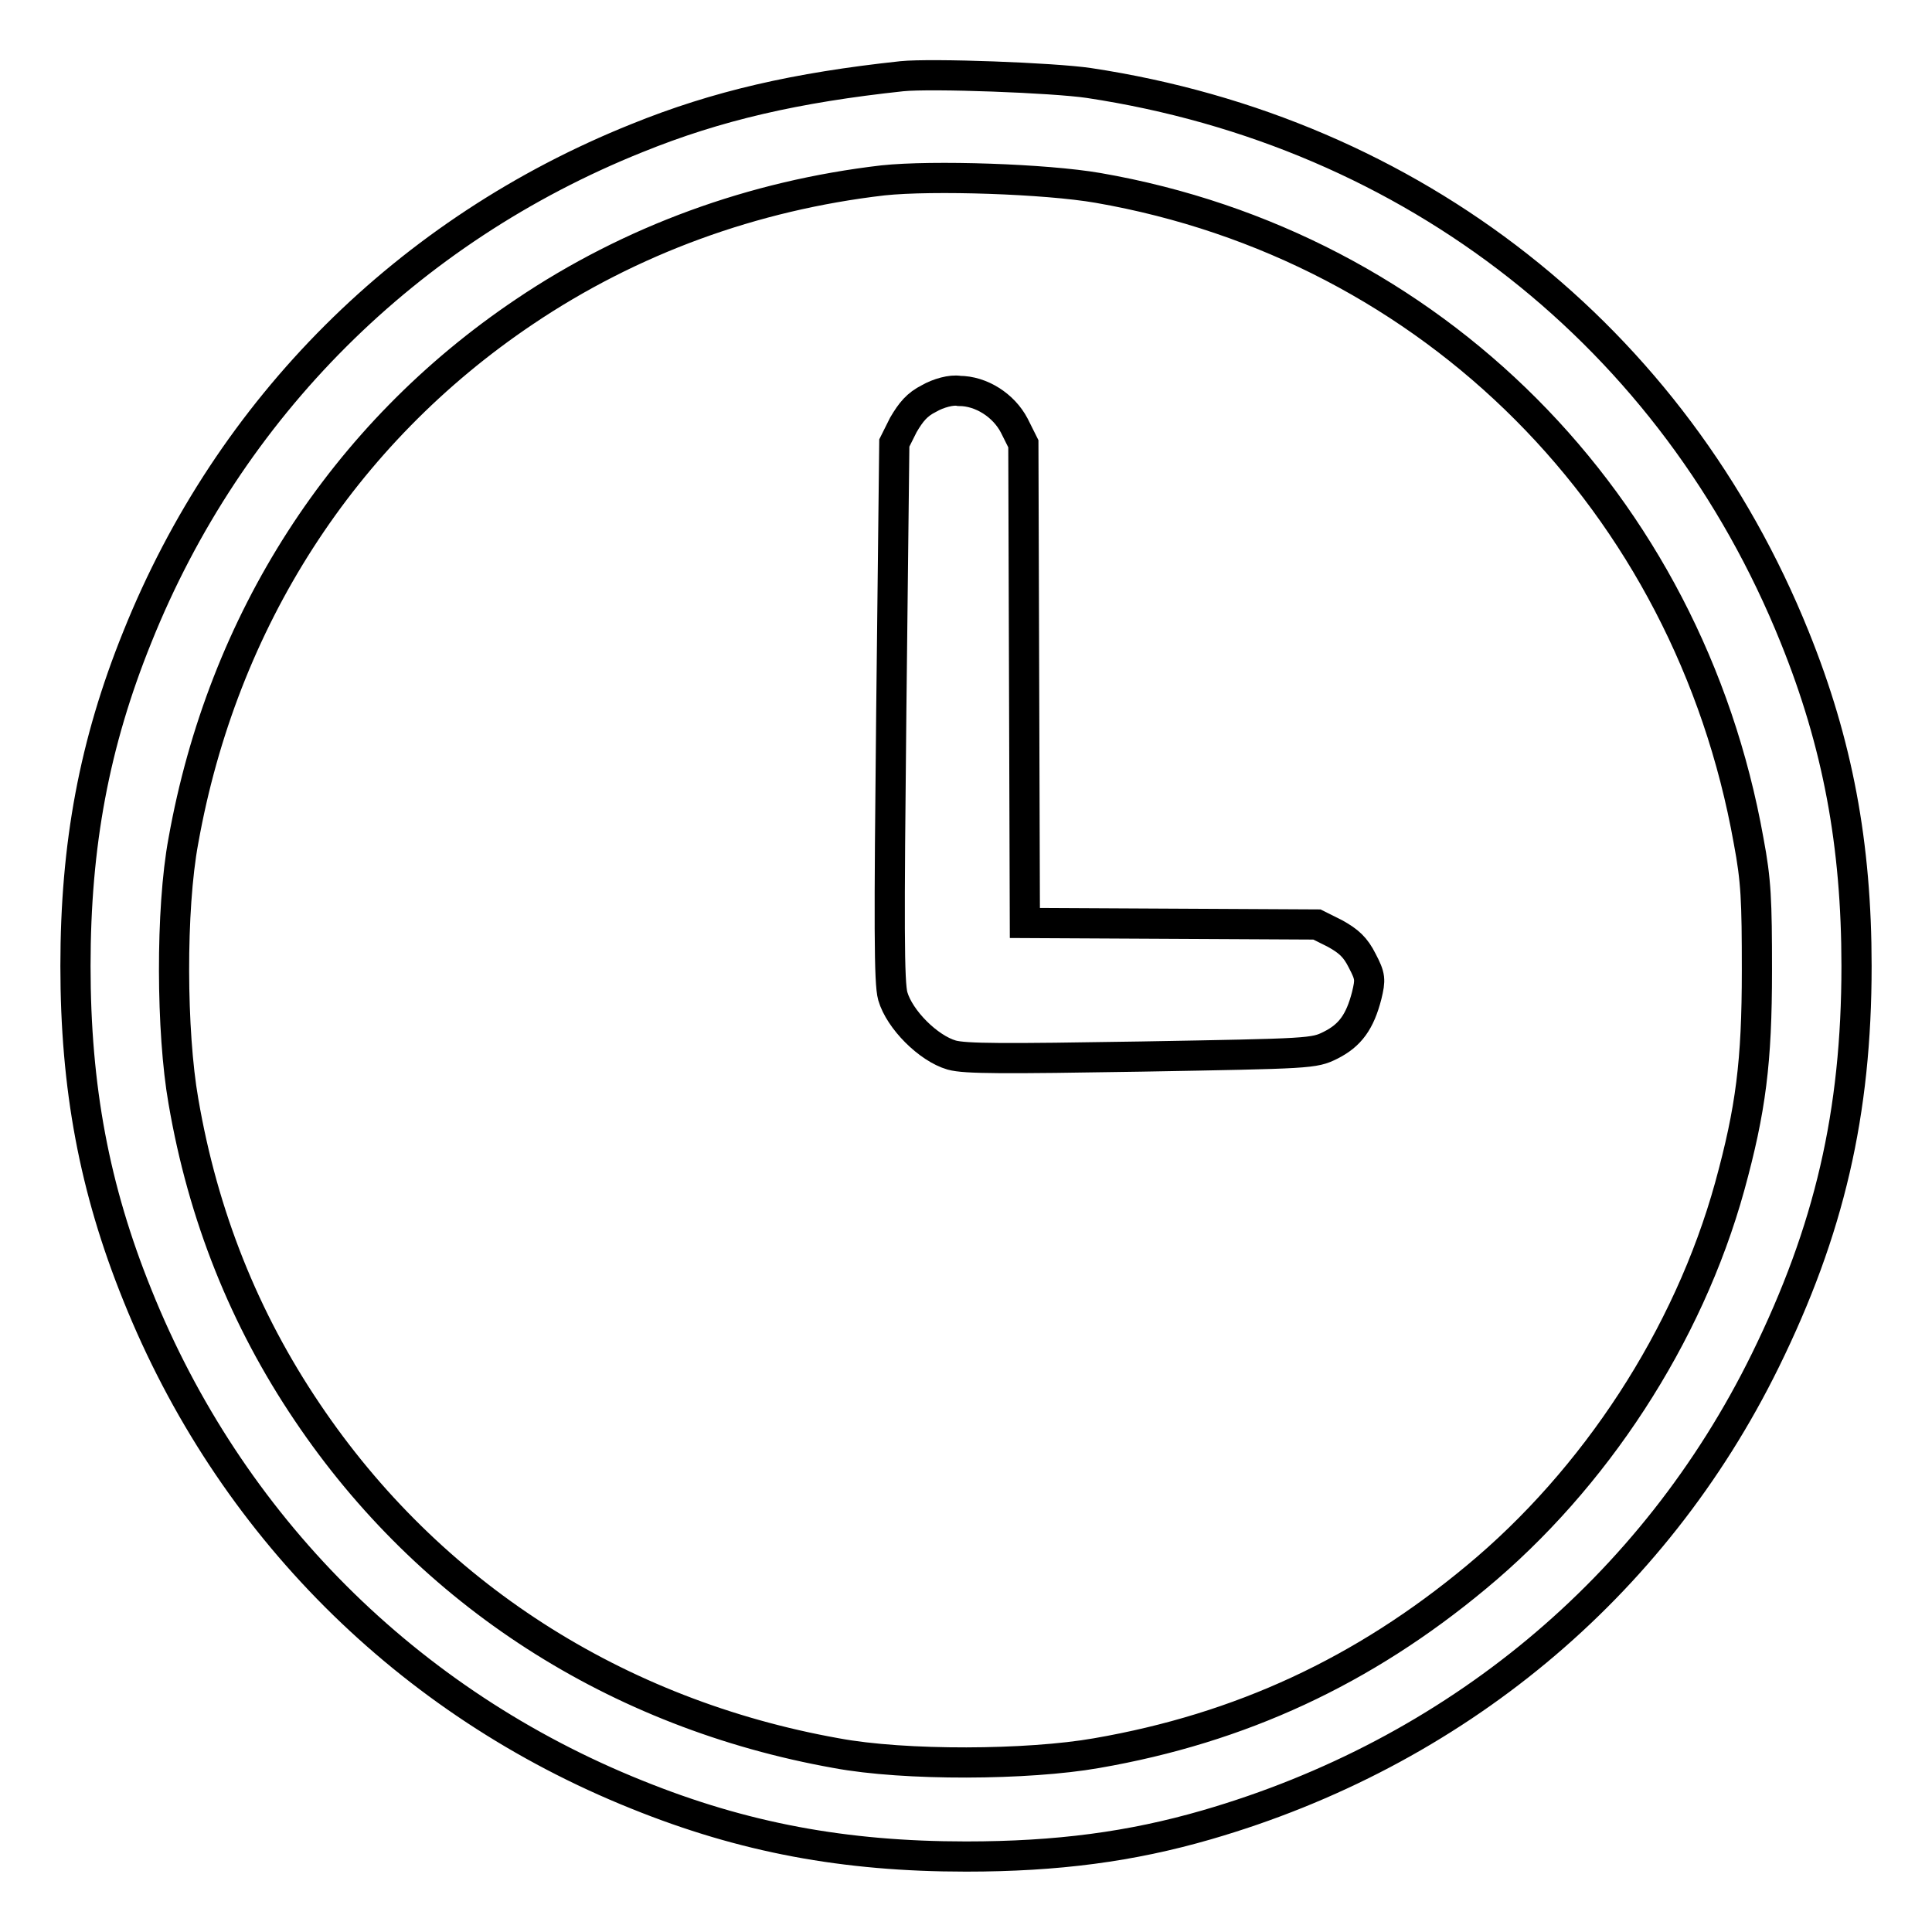
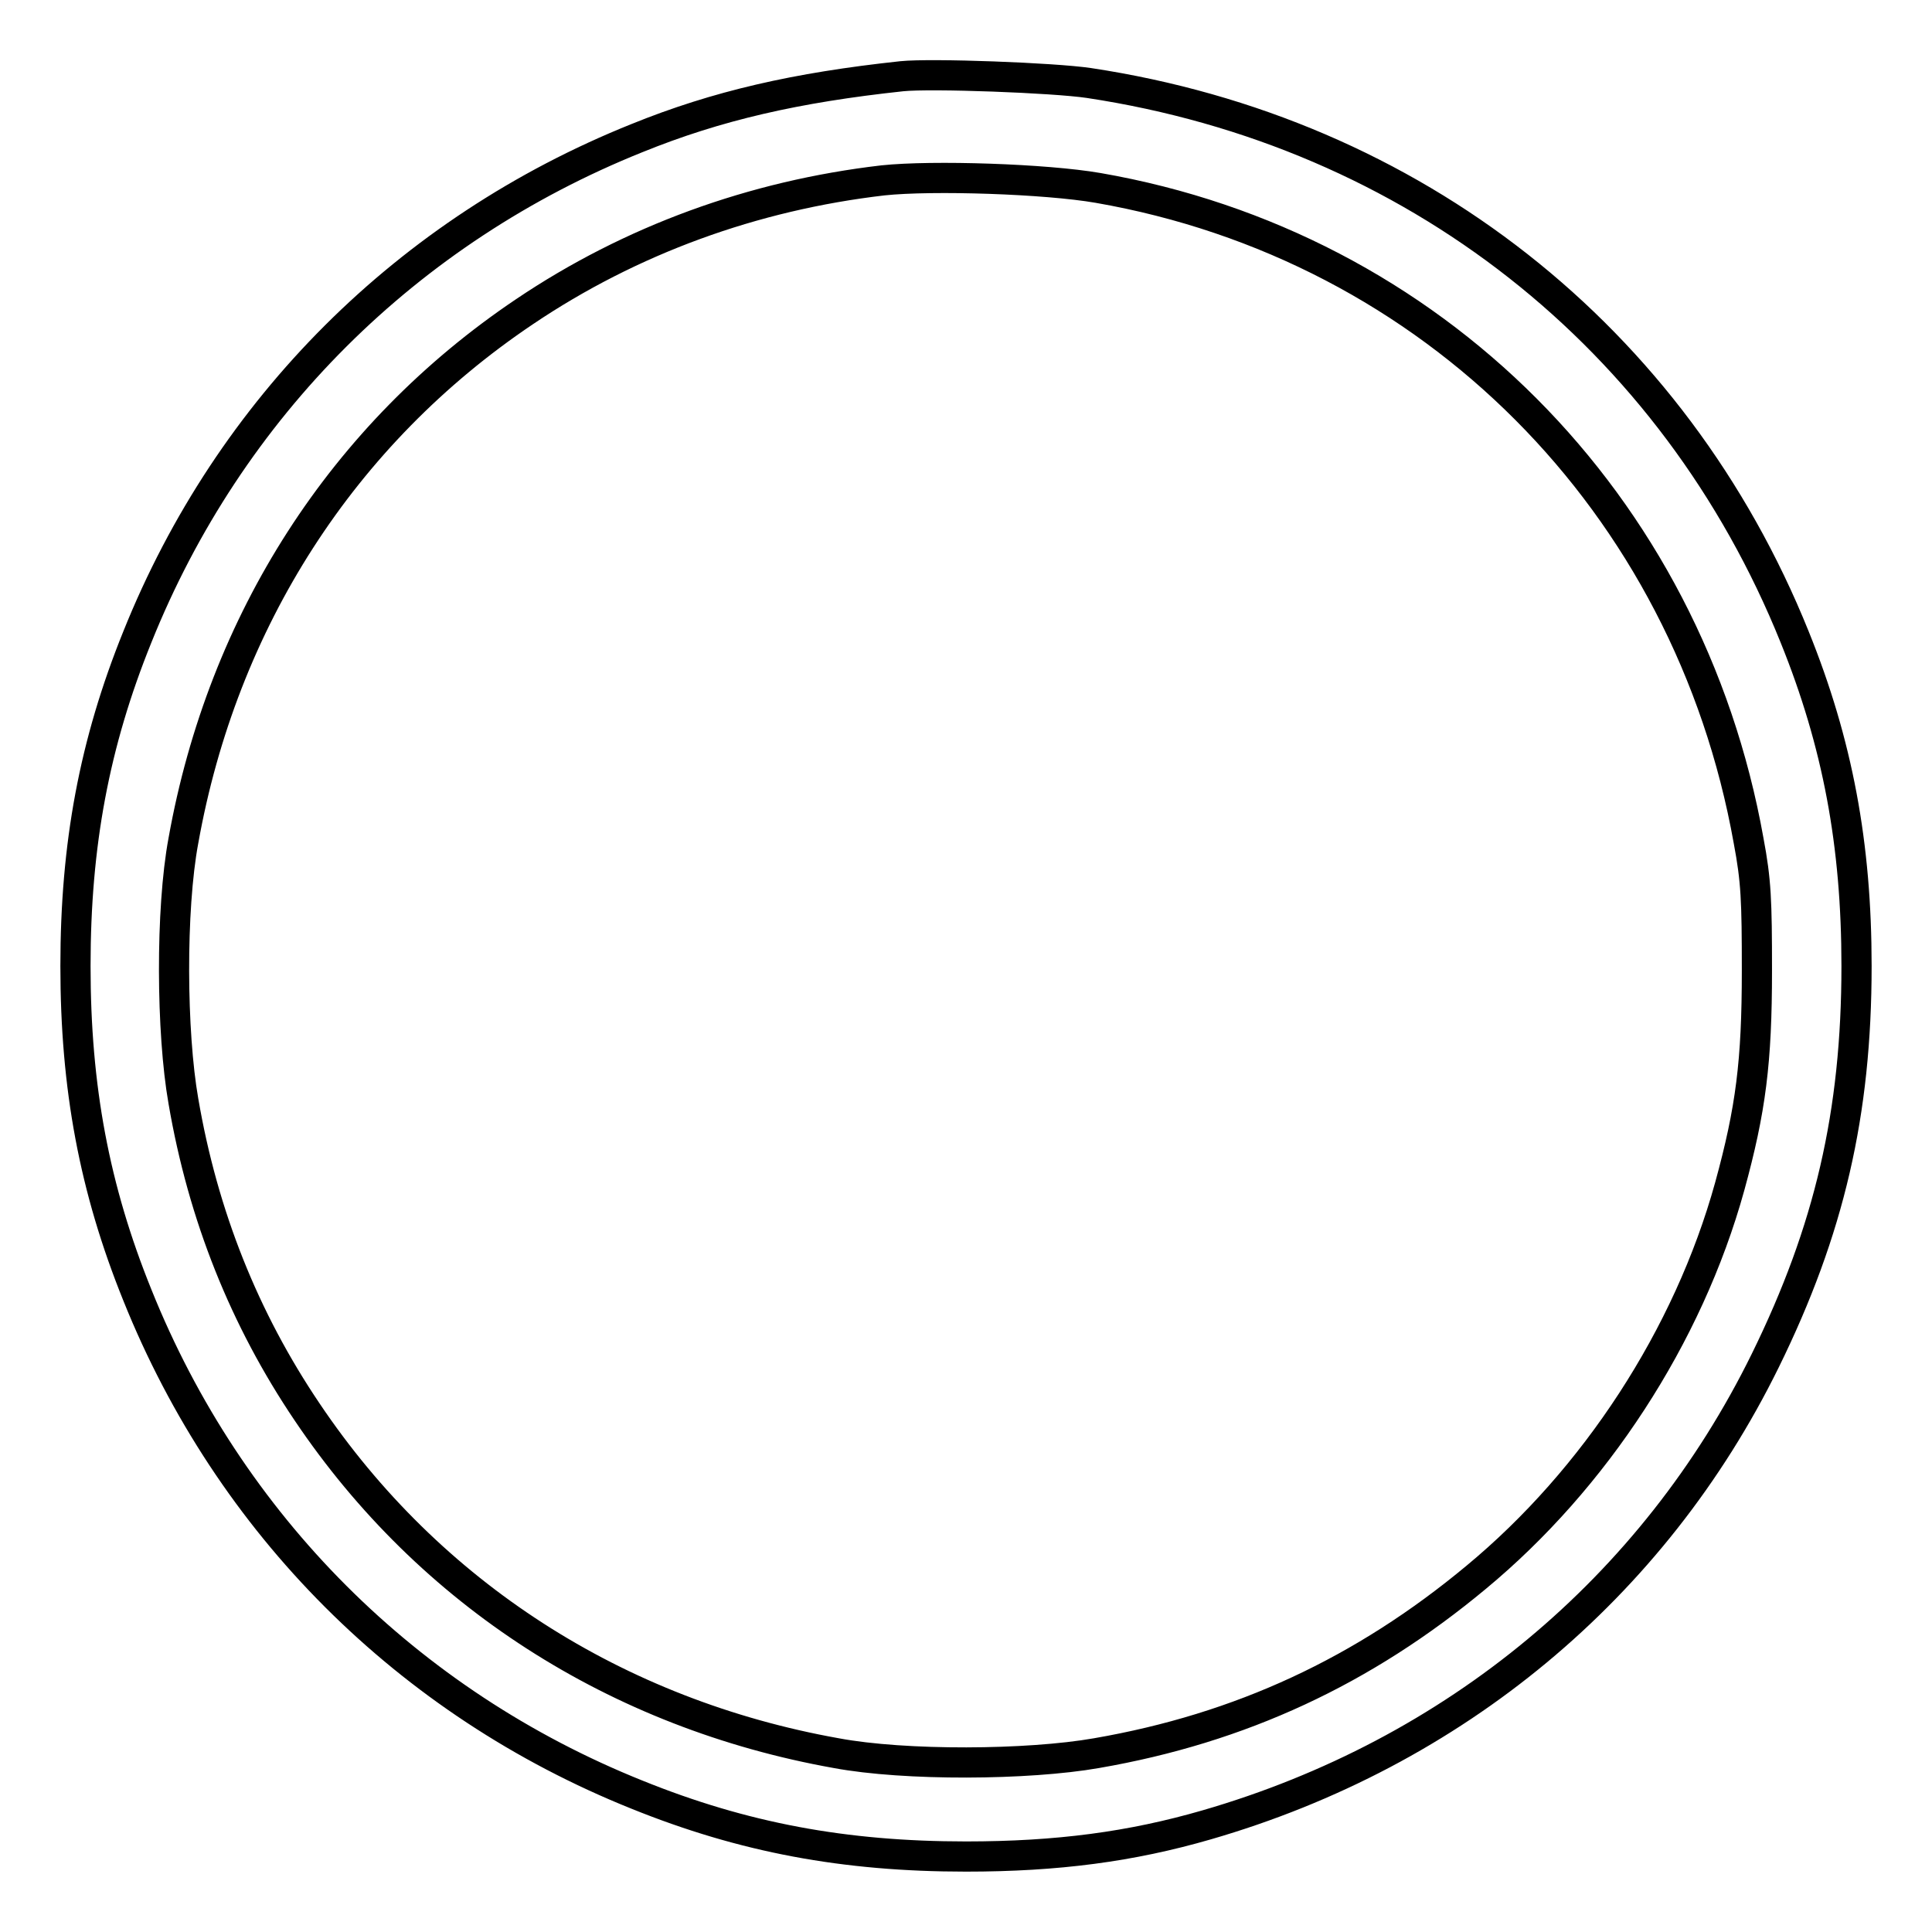
<svg xmlns="http://www.w3.org/2000/svg" version="1.1" x="0px" y="0px" viewBox="0 0 256 256" enable-background="new 0 0 256 256" xml:space="preserve">
  <g>
    <g>
      <g>
        <path stroke-width="4" fill-opacity="0" stroke="#000000" d="M119.5,10.1c-14,1.5-24.5,3.9-35.1,8.2C54,30.5,30.4,54,18.2,84.4C12.5,98.5,10,111.9,10,128c0,16.1,2.5,29.5,8.2,43.6C30.4,202,54,225.6,84.4,237.8c14.1,5.7,27.5,8.2,43.6,8.2c12.1,0,21.9-1.3,31.9-4.2c32.8-9.5,59.2-31.4,74-61.5C242.4,163,246,147.5,246,128c0-16.1-2.5-29.5-8.2-43.6c-16-39.7-50.5-66.9-93.5-73.4C139.6,10.3,123.4,9.7,119.5,10.1z M145.5,24.9c44.3,7.7,78.2,41.7,86.2,86.5c1,5.3,1.1,7.9,1.1,17.2c0,12.1-0.8,18.4-3.6,28.6c-5.5,19.9-17.9,38.8-33.6,51.8c-14.9,12.4-31.2,20-50.3,23.3c-9.1,1.6-25.4,1.7-34.5,0c-29.1-5.2-53.9-21.1-70.1-45.2c-8.3-12.3-13.8-26-16.4-41.2c-1.6-9.1-1.7-25.4,0-34.5c5.2-29.1,21.1-53.9,45.2-70.1c14.1-9.5,30.3-15.4,47.5-17.4C123.6,23.2,138.6,23.7,145.5,24.9z" />
-         <path stroke-width="4" fill-opacity="0" stroke="#000000" d="M123.1,52.8c-1.6,0.8-2.4,1.8-3.4,3.5l-1.2,2.4l-0.4,35.5c-0.3,28.5-0.3,36,0.2,37.8c0.9,3.1,4.7,6.9,7.8,7.8c1.8,0.5,6.9,0.5,25.1,0.2c22.5-0.4,22.9-0.4,25.1-1.5c2.6-1.3,3.9-3.1,4.8-6.6c0.5-2.1,0.5-2.5-0.6-4.6c-0.9-1.8-1.8-2.6-3.6-3.6l-2.4-1.2l-19.4-0.1l-19.3-0.1l-0.1-31.7l-0.1-31.8l-1.2-2.4c-1.4-2.7-4.4-4.6-7.3-4.6C126.1,51.6,124.3,52.1,123.1,52.8z" />
      </g>
    </g>
  </g>
</svg>